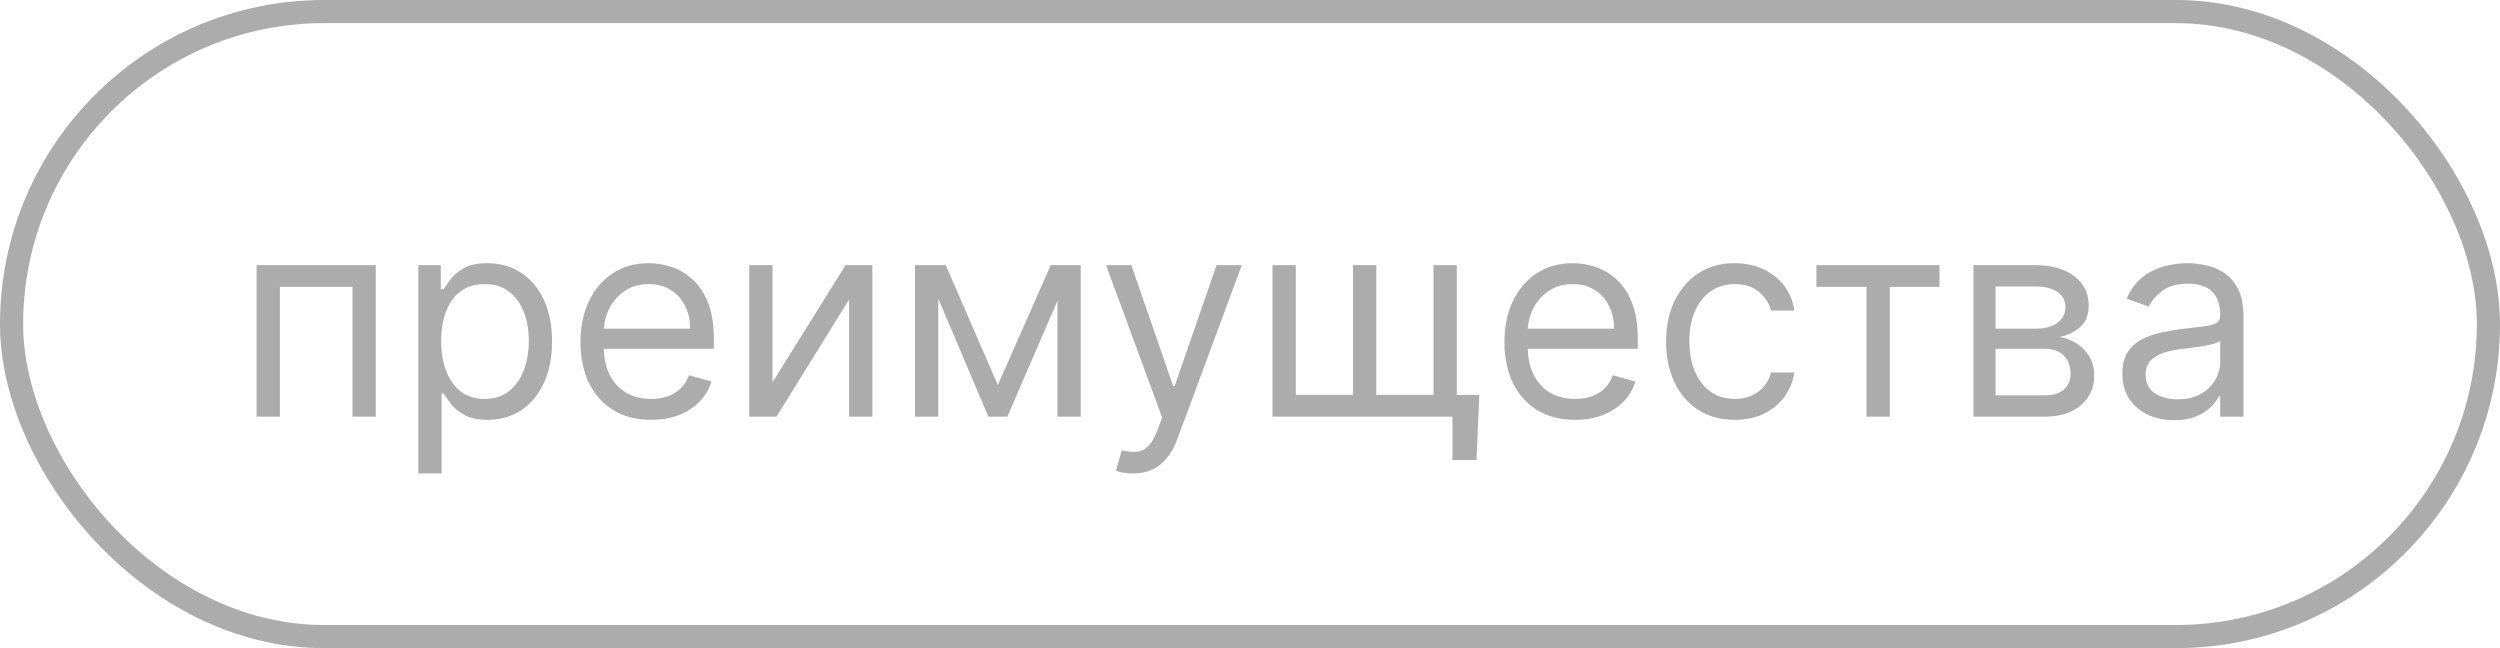
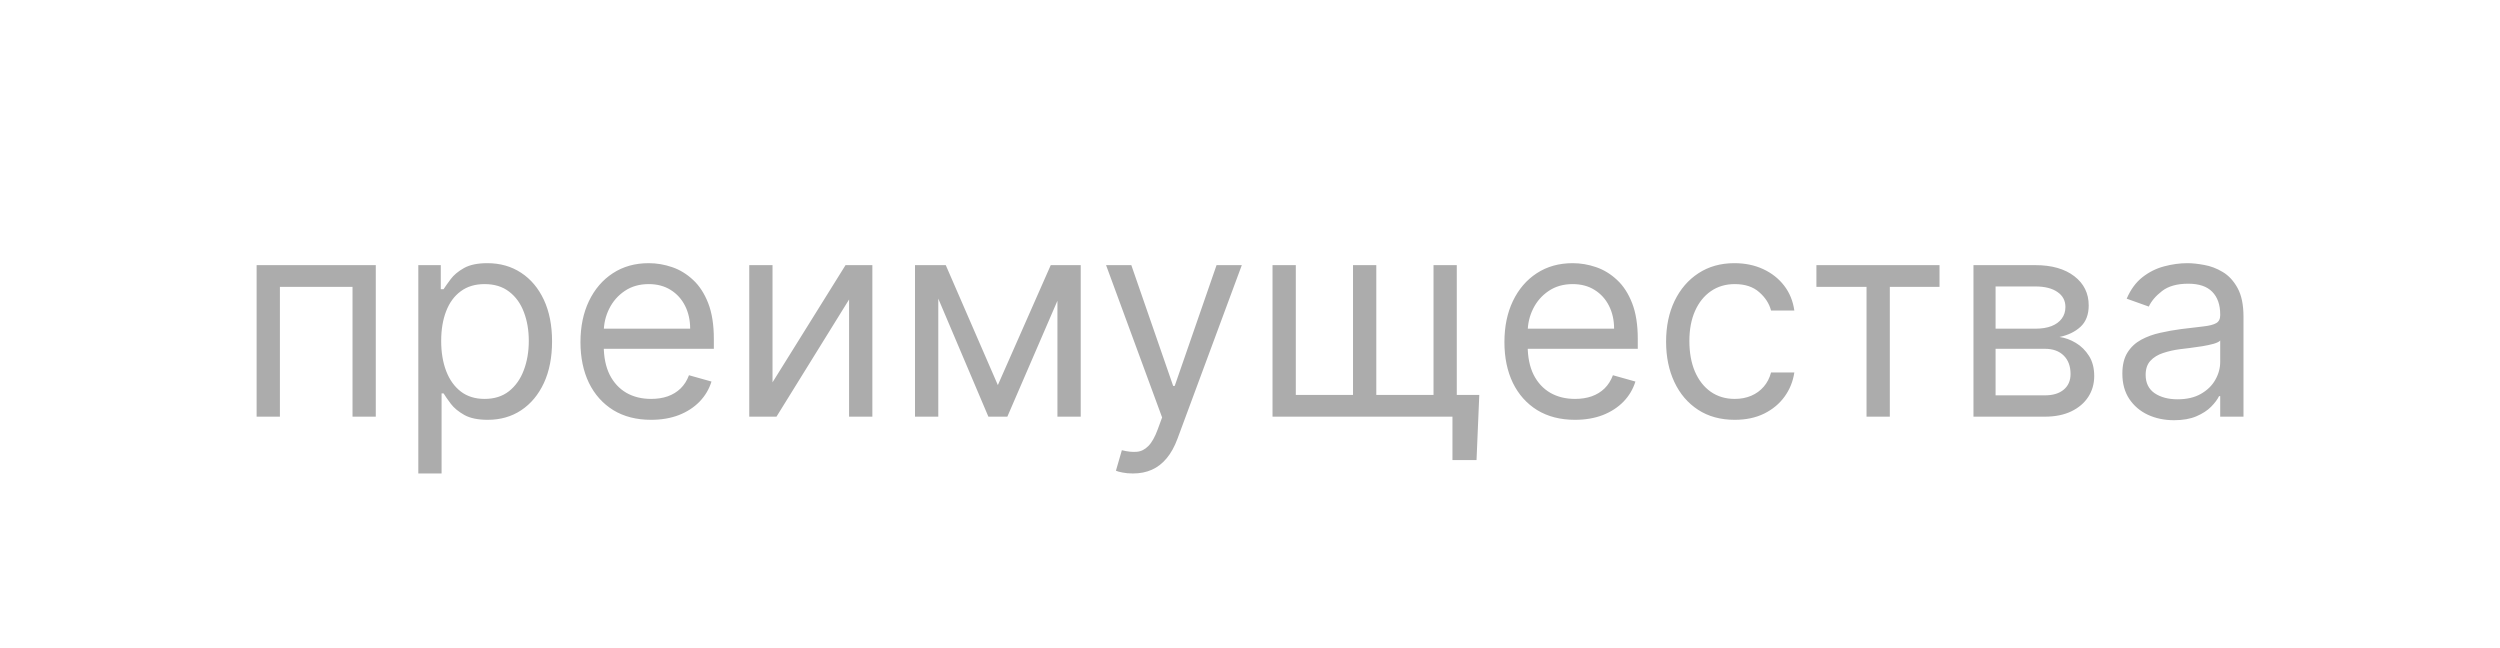
<svg xmlns="http://www.w3.org/2000/svg" width="108" height="28" viewBox="0 0 108 28" fill="none">
  <path d="M11.086 18V11.454H16.234V18H15.229V12.392H12.092V18H11.086ZM18.071 20.454V11.454H19.042V12.494H19.162C19.236 12.381 19.338 12.236 19.469 12.06C19.602 11.881 19.792 11.722 20.04 11.582C20.29 11.44 20.628 11.369 21.054 11.369C21.605 11.369 22.091 11.507 22.511 11.783C22.932 12.058 23.26 12.449 23.496 12.954C23.731 13.46 23.849 14.057 23.849 14.744C23.849 15.438 23.731 16.038 23.496 16.547C23.26 17.053 22.933 17.445 22.515 17.723C22.098 17.999 21.616 18.136 21.071 18.136C20.65 18.136 20.314 18.067 20.061 17.928C19.808 17.785 19.613 17.625 19.477 17.446C19.341 17.264 19.236 17.114 19.162 16.994H19.076V20.454H18.071ZM19.059 14.727C19.059 15.222 19.132 15.658 19.277 16.035C19.422 16.41 19.633 16.704 19.912 16.918C20.19 17.128 20.531 17.233 20.934 17.233C21.355 17.233 21.706 17.122 21.987 16.901C22.271 16.676 22.484 16.375 22.626 15.997C22.771 15.617 22.844 15.193 22.844 14.727C22.844 14.267 22.773 13.852 22.631 13.483C22.491 13.111 22.28 12.817 21.996 12.601C21.714 12.382 21.361 12.273 20.934 12.273C20.525 12.273 20.182 12.376 19.903 12.584C19.625 12.788 19.415 13.075 19.273 13.445C19.131 13.811 19.059 14.239 19.059 14.727ZM28.128 18.136C27.497 18.136 26.953 17.997 26.496 17.719C26.041 17.438 25.69 17.046 25.443 16.543C25.199 16.037 25.076 15.449 25.076 14.778C25.076 14.108 25.199 13.517 25.443 13.006C25.69 12.492 26.034 12.091 26.474 11.804C26.917 11.514 27.434 11.369 28.025 11.369C28.366 11.369 28.703 11.426 29.035 11.54C29.368 11.653 29.67 11.838 29.943 12.094C30.216 12.347 30.433 12.682 30.595 13.099C30.757 13.517 30.838 14.031 30.838 14.642V15.068H25.792V14.199H29.815C29.815 13.829 29.741 13.5 29.594 13.21C29.449 12.921 29.241 12.692 28.971 12.524C28.704 12.357 28.389 12.273 28.025 12.273C27.625 12.273 27.278 12.372 26.986 12.571C26.696 12.767 26.473 13.023 26.317 13.338C26.16 13.653 26.082 13.992 26.082 14.352V14.932C26.082 15.426 26.167 15.845 26.338 16.189C26.511 16.53 26.751 16.79 27.058 16.969C27.365 17.145 27.721 17.233 28.128 17.233C28.392 17.233 28.631 17.196 28.844 17.122C29.059 17.046 29.246 16.932 29.402 16.781C29.558 16.628 29.679 16.438 29.764 16.21L30.736 16.483C30.633 16.812 30.462 17.102 30.22 17.352C29.979 17.599 29.68 17.793 29.325 17.932C28.97 18.068 28.571 18.136 28.128 18.136ZM33.373 16.517L36.527 11.454H37.686V18H36.68V12.938L33.544 18H32.368V11.454H33.373V16.517ZM43.107 16.636L45.392 11.454H46.346L43.517 18H42.698L39.92 11.454H40.857L43.107 16.636ZM40.534 11.454V18H39.528V11.454H40.534ZM45.681 18V11.454H46.687V18H45.681ZM48.941 20.454C48.771 20.454 48.619 20.44 48.485 20.412C48.352 20.386 48.259 20.361 48.208 20.335L48.464 19.449C48.708 19.511 48.924 19.534 49.112 19.517C49.299 19.5 49.465 19.416 49.61 19.266C49.758 19.118 49.893 18.878 50.015 18.546L50.203 18.034L47.782 11.454H48.873L50.68 16.671H50.748L52.555 11.454H53.646L50.867 18.954C50.742 19.293 50.587 19.572 50.403 19.794C50.218 20.018 50.004 20.185 49.759 20.293C49.518 20.401 49.245 20.454 48.941 20.454ZM63.905 17.062L63.786 19.875H62.746V18H61.894V17.062H63.905ZM54.973 11.454H55.979V17.062H58.45V11.454H59.456V17.062H61.928V11.454H62.933V18H54.973V11.454ZM68.042 18.136C67.411 18.136 66.867 17.997 66.41 17.719C65.955 17.438 65.604 17.046 65.357 16.543C65.113 16.037 64.991 15.449 64.991 14.778C64.991 14.108 65.113 13.517 65.357 13.006C65.604 12.492 65.948 12.091 66.388 11.804C66.832 11.514 67.349 11.369 67.939 11.369C68.28 11.369 68.617 11.426 68.949 11.54C69.282 11.653 69.584 11.838 69.857 12.094C70.13 12.347 70.347 12.682 70.509 13.099C70.671 13.517 70.752 14.031 70.752 14.642V15.068H65.707V14.199H69.729C69.729 13.829 69.655 13.5 69.508 13.21C69.363 12.921 69.155 12.692 68.885 12.524C68.618 12.357 68.303 12.273 67.939 12.273C67.539 12.273 67.192 12.372 66.9 12.571C66.61 12.767 66.387 13.023 66.231 13.338C66.074 13.653 65.996 13.992 65.996 14.352V14.932C65.996 15.426 66.082 15.845 66.252 16.189C66.425 16.53 66.665 16.79 66.972 16.969C67.279 17.145 67.635 17.233 68.042 17.233C68.306 17.233 68.545 17.196 68.758 17.122C68.974 17.046 69.16 16.932 69.316 16.781C69.472 16.628 69.593 16.438 69.678 16.21L70.65 16.483C70.547 16.812 70.376 17.102 70.134 17.352C69.893 17.599 69.594 17.793 69.239 17.932C68.884 18.068 68.485 18.136 68.042 18.136ZM74.941 18.136C74.327 18.136 73.799 17.991 73.356 17.702C72.912 17.412 72.572 17.013 72.333 16.504C72.094 15.996 71.975 15.415 71.975 14.761C71.975 14.097 72.097 13.51 72.341 13.001C72.589 12.49 72.932 12.091 73.373 11.804C73.816 11.514 74.333 11.369 74.924 11.369C75.384 11.369 75.799 11.454 76.168 11.625C76.537 11.796 76.84 12.034 77.076 12.341C77.312 12.648 77.458 13.006 77.515 13.415H76.509C76.432 13.117 76.262 12.852 75.998 12.622C75.736 12.389 75.384 12.273 74.941 12.273C74.549 12.273 74.205 12.375 73.91 12.579C73.617 12.781 73.388 13.067 73.224 13.436C73.062 13.803 72.981 14.233 72.981 14.727C72.981 15.233 73.06 15.673 73.219 16.048C73.381 16.423 73.609 16.715 73.901 16.922C74.197 17.129 74.543 17.233 74.941 17.233C75.202 17.233 75.439 17.188 75.653 17.097C75.866 17.006 76.046 16.875 76.194 16.704C76.341 16.534 76.447 16.329 76.509 16.091H77.515C77.458 16.477 77.317 16.825 77.093 17.135C76.871 17.442 76.577 17.686 76.211 17.868C75.847 18.047 75.424 18.136 74.941 18.136ZM78.469 12.392V11.454H83.787V12.392H81.64V18H80.634V12.392H78.469ZM85.254 18V11.454H87.931C88.635 11.454 89.195 11.614 89.61 11.932C90.024 12.25 90.232 12.671 90.232 13.193C90.232 13.591 90.114 13.899 89.878 14.118C89.642 14.334 89.34 14.48 88.97 14.557C89.212 14.591 89.446 14.676 89.674 14.812C89.904 14.949 90.094 15.136 90.245 15.375C90.395 15.611 90.47 15.901 90.47 16.244C90.47 16.579 90.385 16.879 90.215 17.143C90.044 17.408 89.8 17.616 89.482 17.77C89.163 17.923 88.783 18 88.34 18H85.254ZM86.209 17.079H88.34C88.686 17.079 88.958 16.997 89.154 16.832C89.35 16.668 89.448 16.443 89.448 16.159C89.448 15.821 89.35 15.555 89.154 15.362C88.958 15.166 88.686 15.068 88.34 15.068H86.209V17.079ZM86.209 14.199H87.931C88.201 14.199 88.432 14.162 88.625 14.088C88.818 14.011 88.966 13.903 89.068 13.764C89.174 13.622 89.226 13.454 89.226 13.261C89.226 12.986 89.111 12.77 88.881 12.614C88.651 12.454 88.334 12.375 87.931 12.375H86.209V14.199ZM93.919 18.153C93.504 18.153 93.128 18.075 92.79 17.919C92.451 17.76 92.183 17.531 91.984 17.233C91.785 16.932 91.686 16.568 91.686 16.142C91.686 15.767 91.76 15.463 91.907 15.23C92.055 14.994 92.253 14.81 92.5 14.676C92.747 14.543 93.02 14.443 93.318 14.378C93.619 14.31 93.922 14.256 94.226 14.216C94.623 14.165 94.946 14.126 95.193 14.101C95.443 14.072 95.625 14.026 95.739 13.96C95.855 13.895 95.913 13.781 95.913 13.619V13.585C95.913 13.165 95.798 12.838 95.568 12.605C95.341 12.372 94.996 12.256 94.532 12.256C94.052 12.256 93.676 12.361 93.403 12.571C93.13 12.781 92.939 13.006 92.828 13.244L91.873 12.903C92.044 12.506 92.271 12.196 92.555 11.974C92.842 11.75 93.155 11.594 93.493 11.506C93.834 11.415 94.169 11.369 94.498 11.369C94.709 11.369 94.95 11.395 95.223 11.446C95.498 11.494 95.764 11.595 96.02 11.749C96.278 11.902 96.493 12.133 96.663 12.443C96.834 12.753 96.919 13.168 96.919 13.688V18H95.913V17.114H95.862C95.794 17.256 95.68 17.408 95.521 17.57C95.362 17.732 95.15 17.869 94.886 17.983C94.622 18.097 94.299 18.153 93.919 18.153ZM94.072 17.25C94.47 17.25 94.805 17.172 95.078 17.016C95.353 16.859 95.561 16.658 95.7 16.41C95.842 16.163 95.913 15.903 95.913 15.631V14.71C95.871 14.761 95.777 14.808 95.632 14.851C95.49 14.891 95.325 14.926 95.138 14.957C94.953 14.986 94.772 15.011 94.596 15.034C94.423 15.054 94.282 15.071 94.174 15.085C93.913 15.119 93.669 15.175 93.442 15.251C93.217 15.325 93.035 15.438 92.896 15.588C92.76 15.736 92.692 15.938 92.692 16.193C92.692 16.543 92.821 16.807 93.079 16.986C93.341 17.162 93.672 17.25 94.072 17.25Z" fill="#ACACAC" />
-   <rect x="0.5" y="0.5" width="107" height="27" rx="13.5" stroke="#ACACAC" />
</svg>